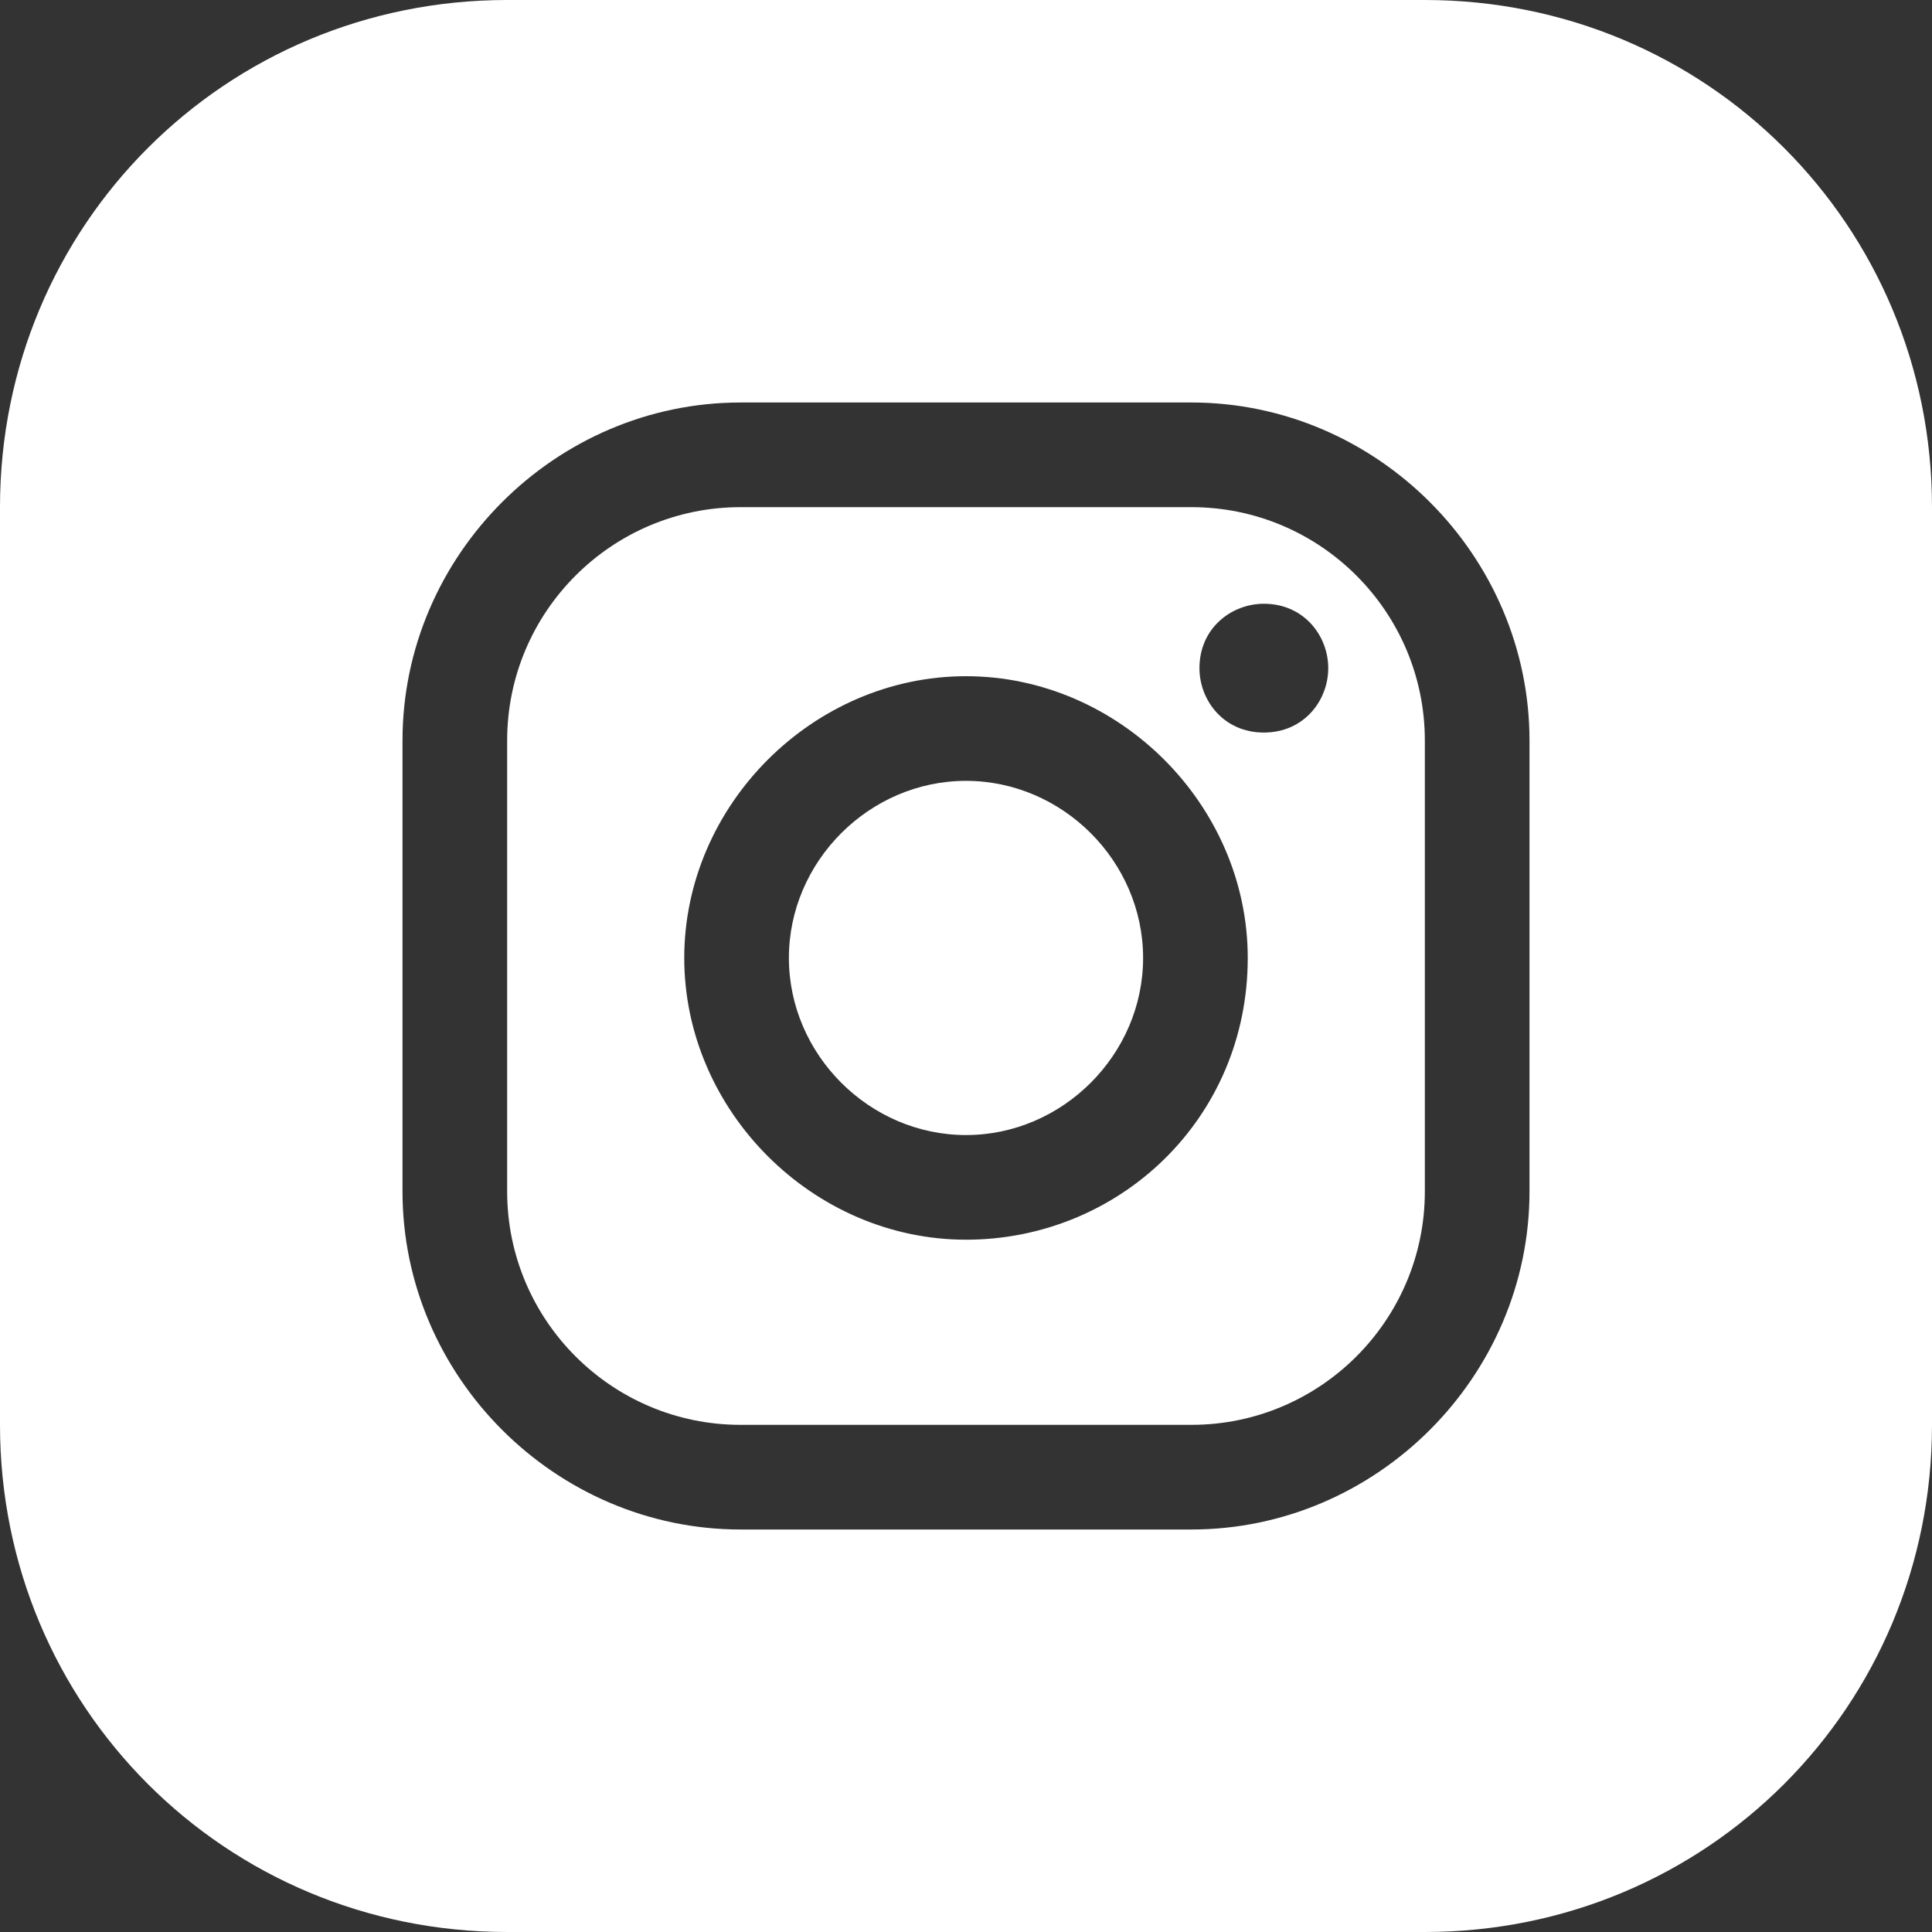
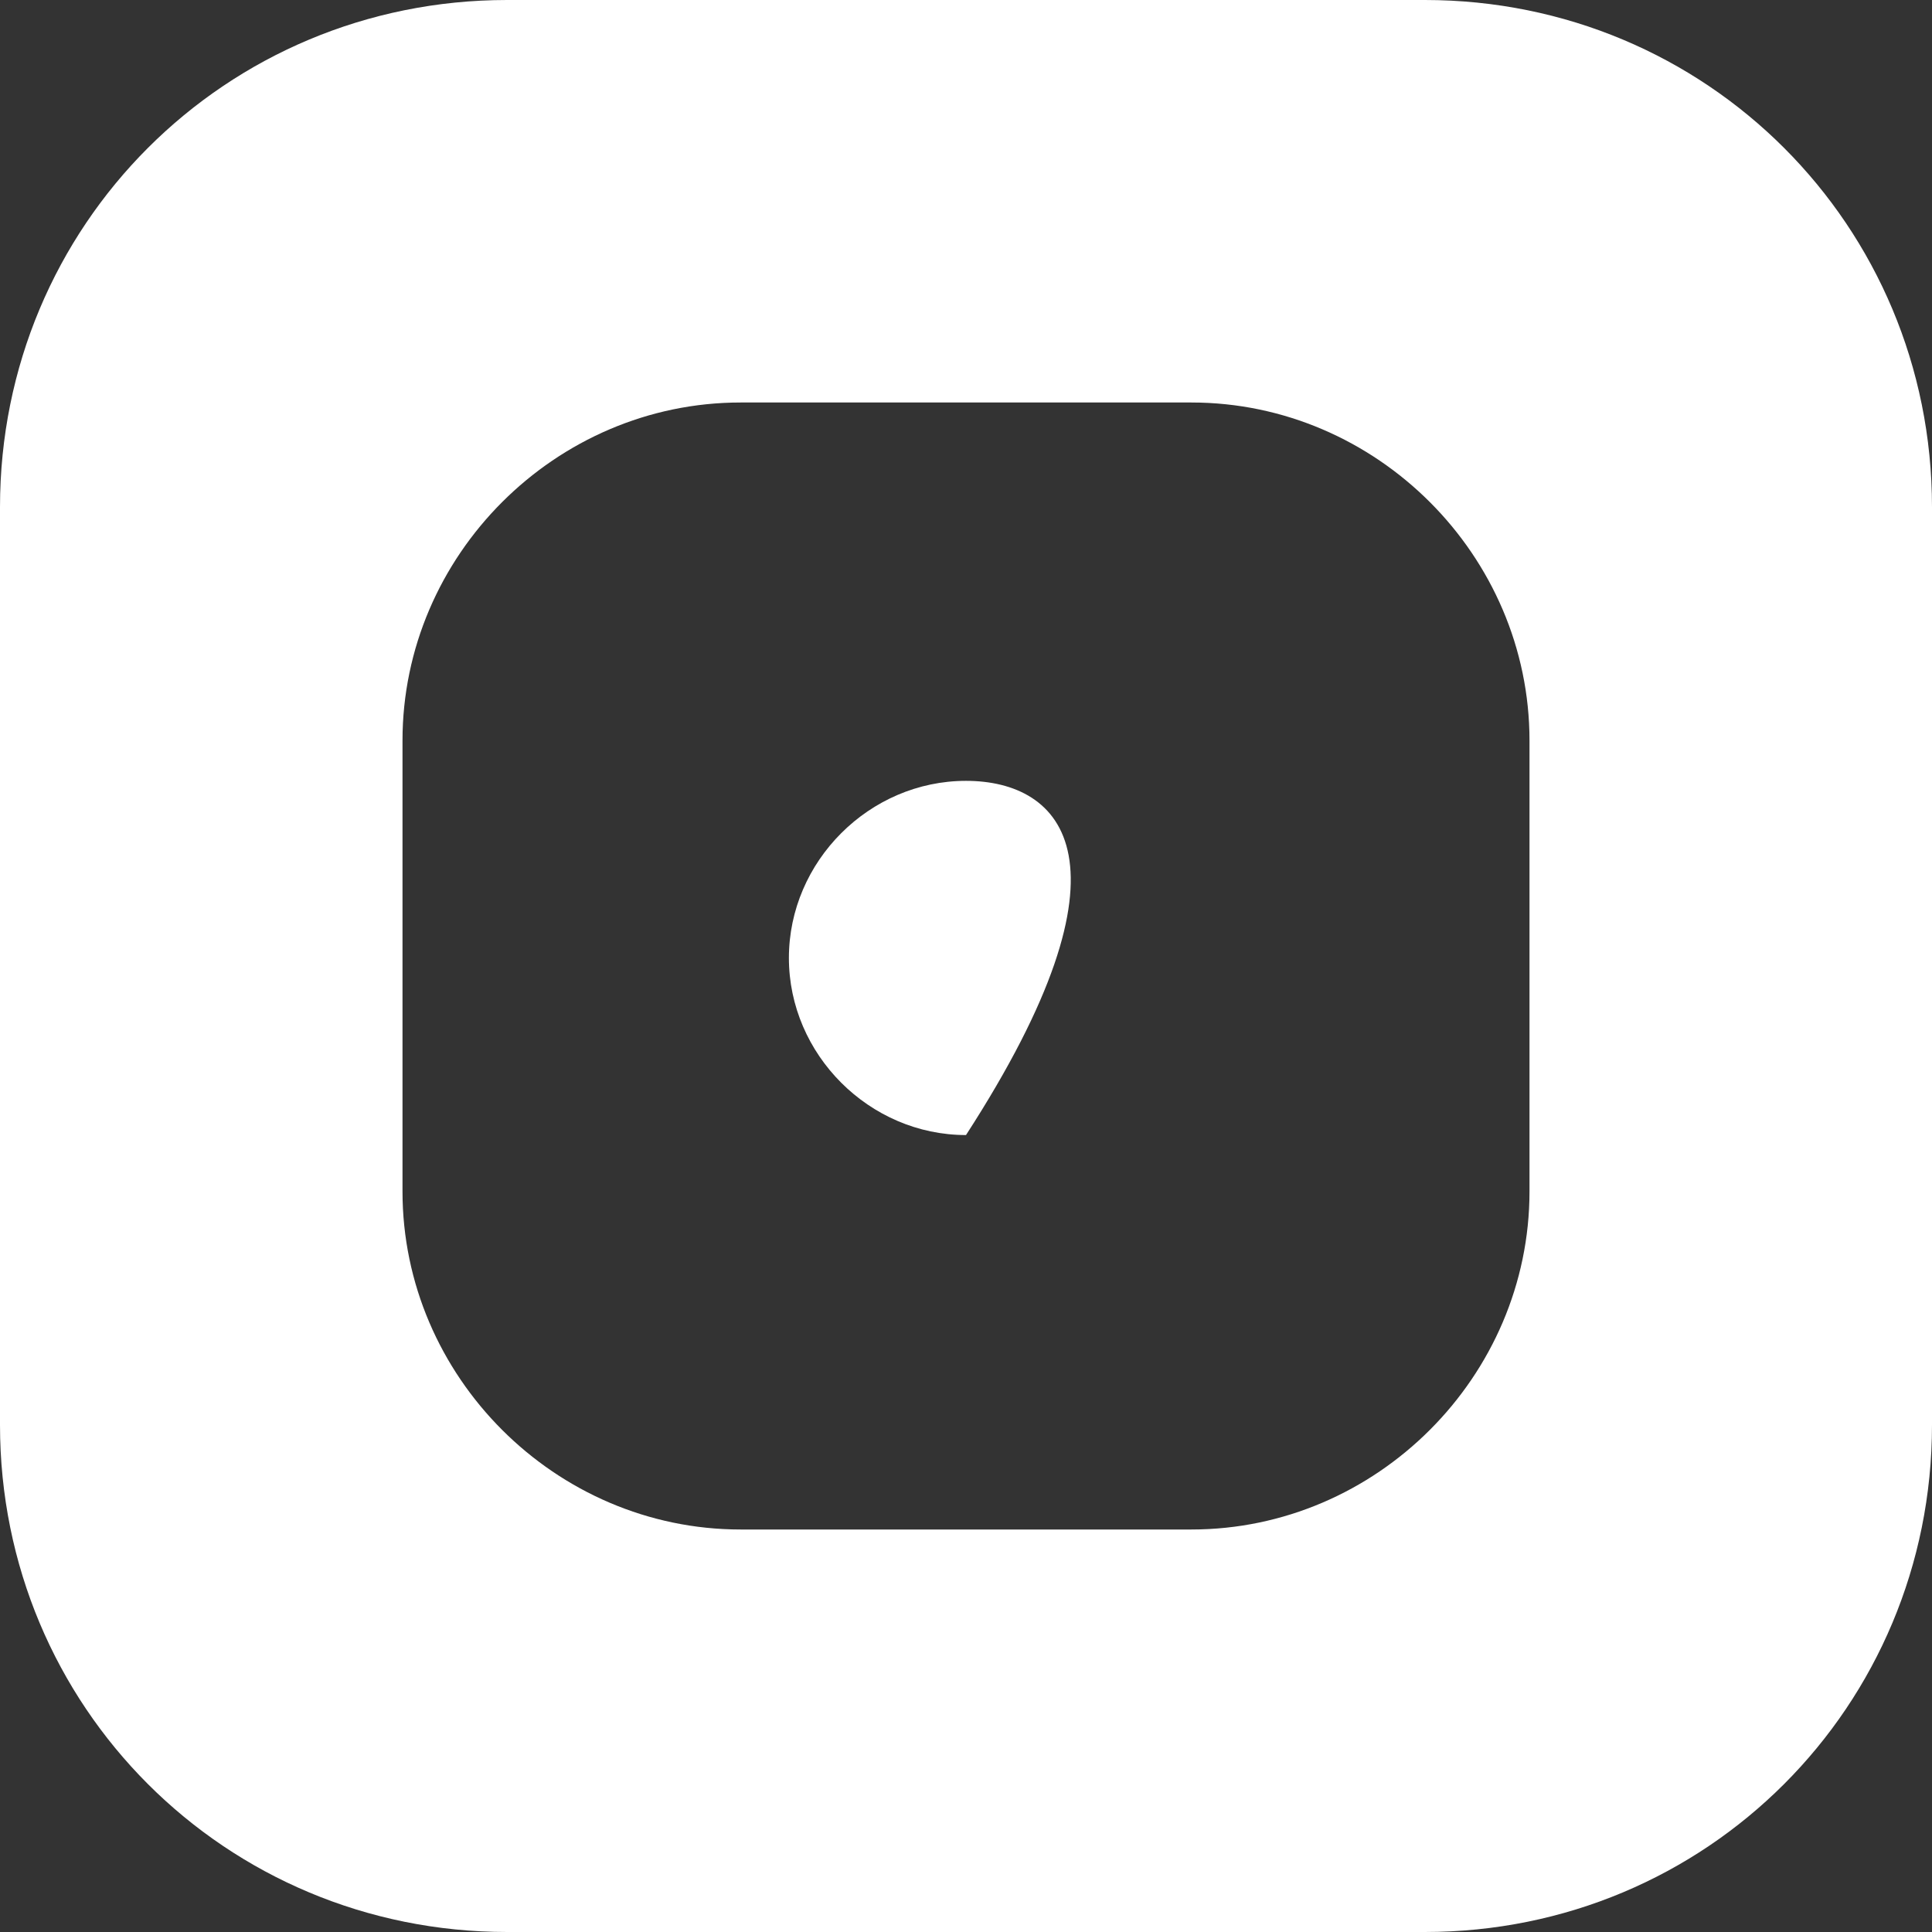
<svg xmlns="http://www.w3.org/2000/svg" version="1.1" id="Layer_1" x="0px" y="0px" viewBox="0 0 24 24" style="enable-background:new 0 0 24 24;" xml:space="preserve">
  <rect x="0" y="0" width="24" height="24" fill="#333333" stroke="none" />
  <style type="text/css">
	.st0{fill:#FFFFFF;}
</style>
  <g>
-     <path class="st0" d="M14.8,6.3H9.2c-1.6,0-2.9,1.3-2.9,2.9v5.6c0,1.6,1.3,2.9,2.9,2.9h5.6c1.6,0,2.9-1.3,2.9-2.9l0-5.6   C17.7,7.6,16.4,6.3,14.8,6.3z M12,15.4c-1.9,0-3.5-1.6-3.5-3.5c0-1.9,1.6-3.5,3.5-3.5c1.9,0,3.5,1.6,3.5,3.5   C15.5,13.9,13.9,15.4,12,15.4z M15.7,9.1c-0.5,0-0.8-0.4-0.8-0.8c0-0.5,0.4-0.8,0.8-0.8c0.5,0,0.8,0.4,0.8,0.8   C16.5,8.7,16.2,9.1,15.7,9.1z" />
-     <path class="st0" d="M12,9.7c-1.2,0-2.2,1-2.2,2.2c0,1.2,1,2.2,2.2,2.2s2.2-1,2.2-2.2C14.2,10.7,13.2,9.7,12,9.7z" />
+     <path class="st0" d="M12,9.7c-1.2,0-2.2,1-2.2,2.2c0,1.2,1,2.2,2.2,2.2C14.2,10.7,13.2,9.7,12,9.7z" />
    <path class="st0" d="M24,6.3C24,2.8,21.2,0,17.7,0H6.3C2.8,0,0,2.8,0,6.3l0,11.4C0,21.2,2.8,24,6.3,24h11.4c3.5,0,6.3-2.8,6.3-6.3   L24,6.3z M19,14.8c0,2.3-1.9,4.2-4.2,4.2H9.2C6.9,19,5,17.1,5,14.8V9.2C5,6.9,6.9,5,9.2,5h5.6C17.1,5,19,6.9,19,9.2V14.8z" />
  </g>
</svg>